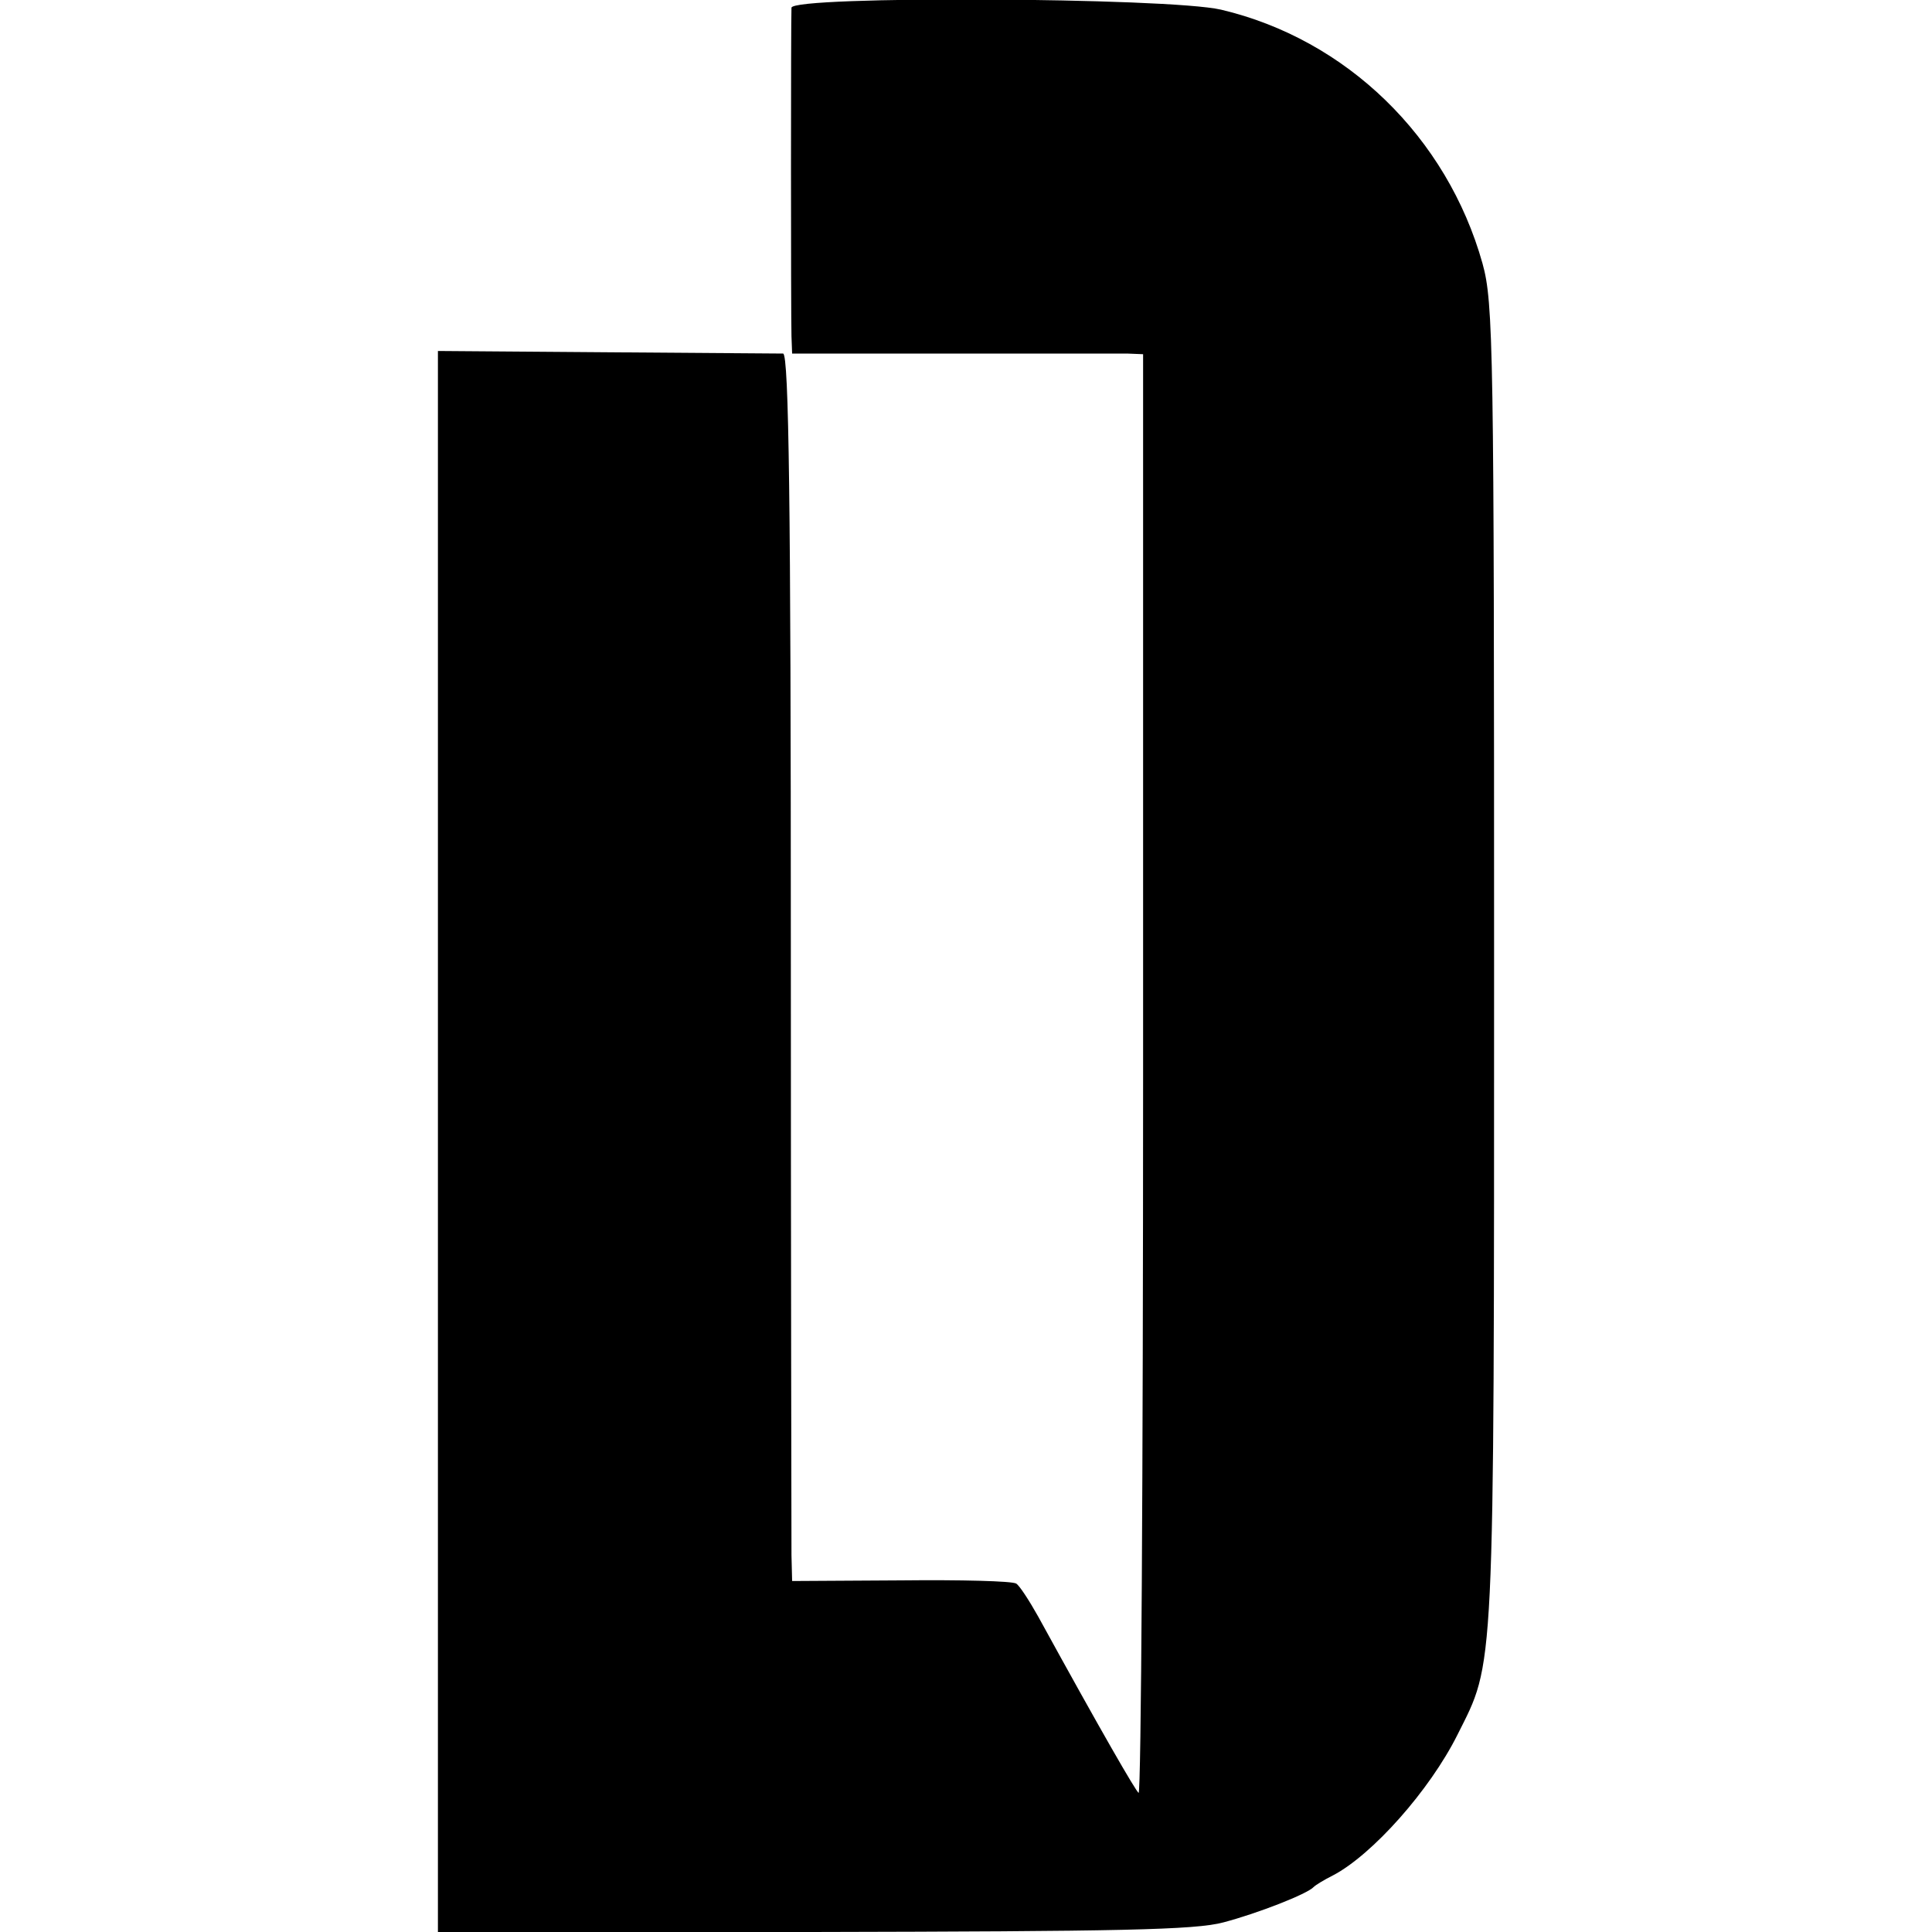
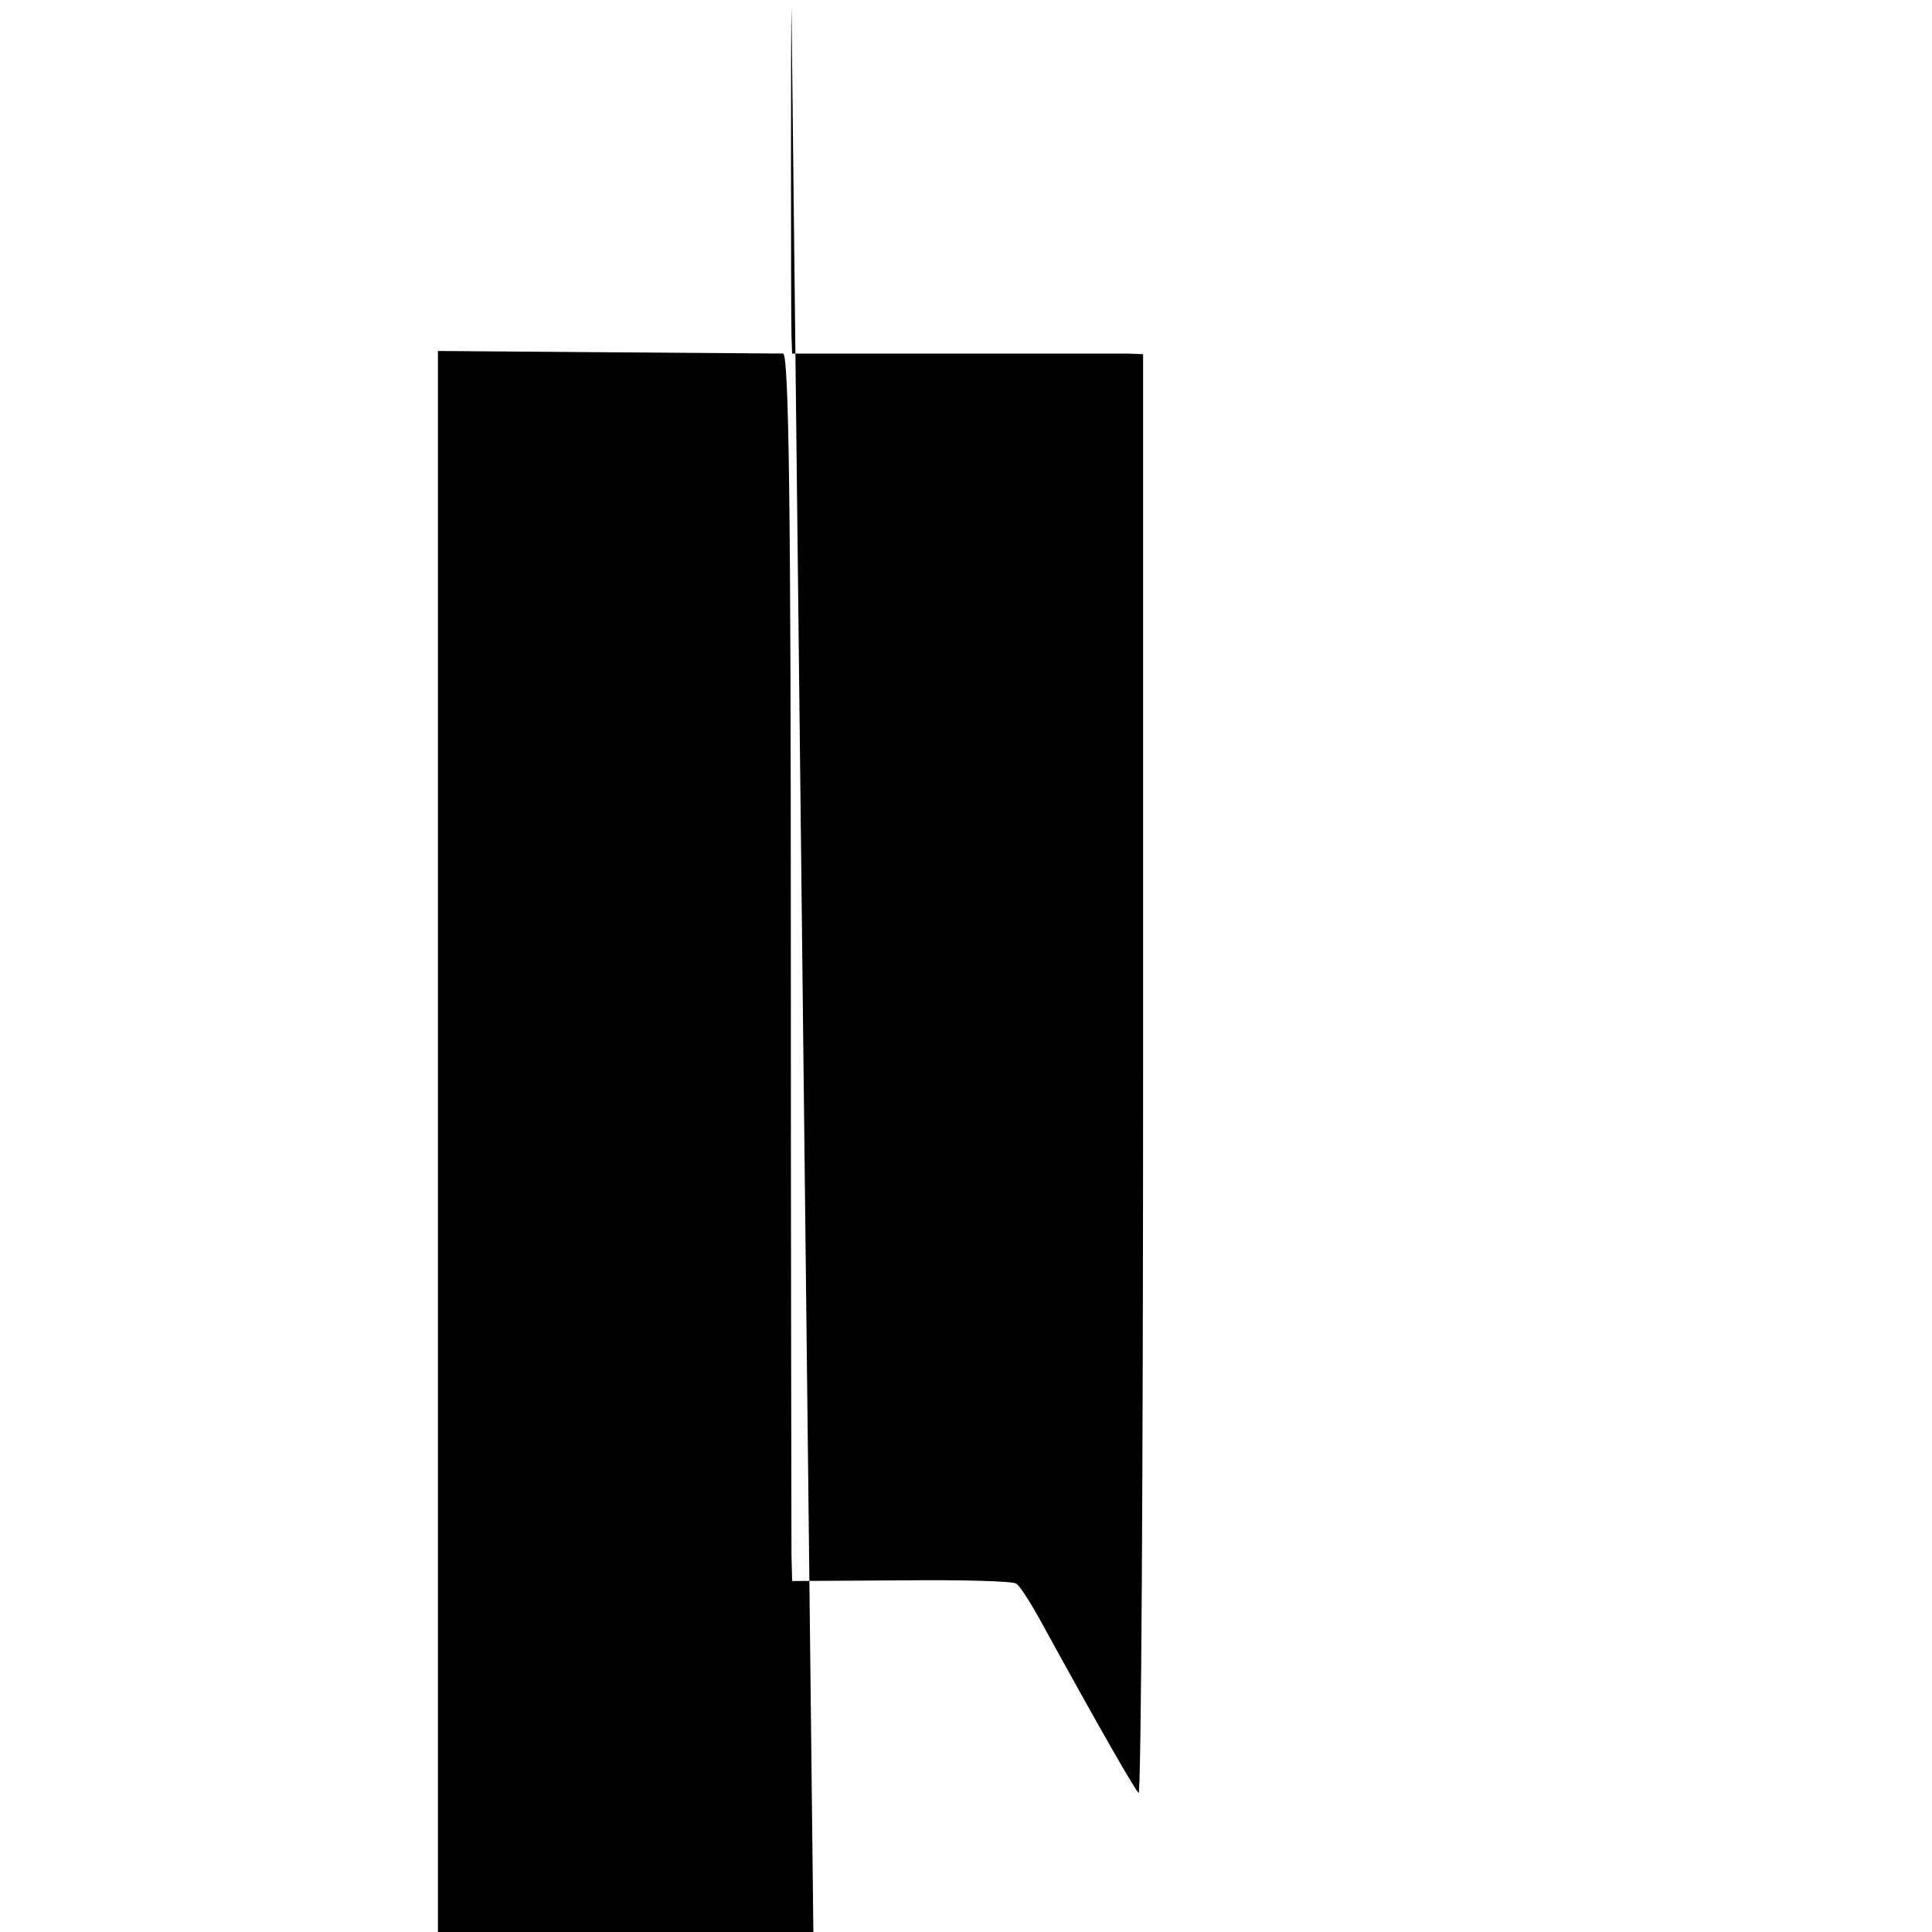
<svg xmlns="http://www.w3.org/2000/svg" version="1.0" width="300pt" height="300pt" viewBox="0 0 300 300" preserveAspectRatio="xMidYMid meet">
  <g transform="translate(0,300) scale(0.1,-0.1)" fill="#000000" stroke="none">
-     <path d="M1229 2988 c-1 -17 -1 -474 0 -510 l1 -27 248 0 c136 0 258 0 272 0 l25 -1 0 -1119 c0 -616 -3 -1117 -7 -1115 -5 4 -55 90 -156 274 -14 25 -29 48 -34 51 -6 4 -86 6 -179 5 l-169 -1 -1 40 c0 22 -1 451 -1 953 0 671 -3 912 -12 913 -6 0 -129 1 -273 2 l-263 2 0 -1228 0 -1227 583 0 c473 1 593 3 637 15 53 14 130 44 140 55 3 3 16 11 30 18 61 32 150 132 193 218 58 116 57 77 57 1195 0 958 -1 1029 -18 1090 -55 196 -211 348 -406 394 -82 19 -666 22 -667 3z" />
+     <path d="M1229 2988 c-1 -17 -1 -474 0 -510 l1 -27 248 0 c136 0 258 0 272 0 l25 -1 0 -1119 c0 -616 -3 -1117 -7 -1115 -5 4 -55 90 -156 274 -14 25 -29 48 -34 51 -6 4 -86 6 -179 5 l-169 -1 -1 40 c0 22 -1 451 -1 953 0 671 -3 912 -12 913 -6 0 -129 1 -273 2 l-263 2 0 -1228 0 -1227 583 0 z" />
  </g>
</svg>